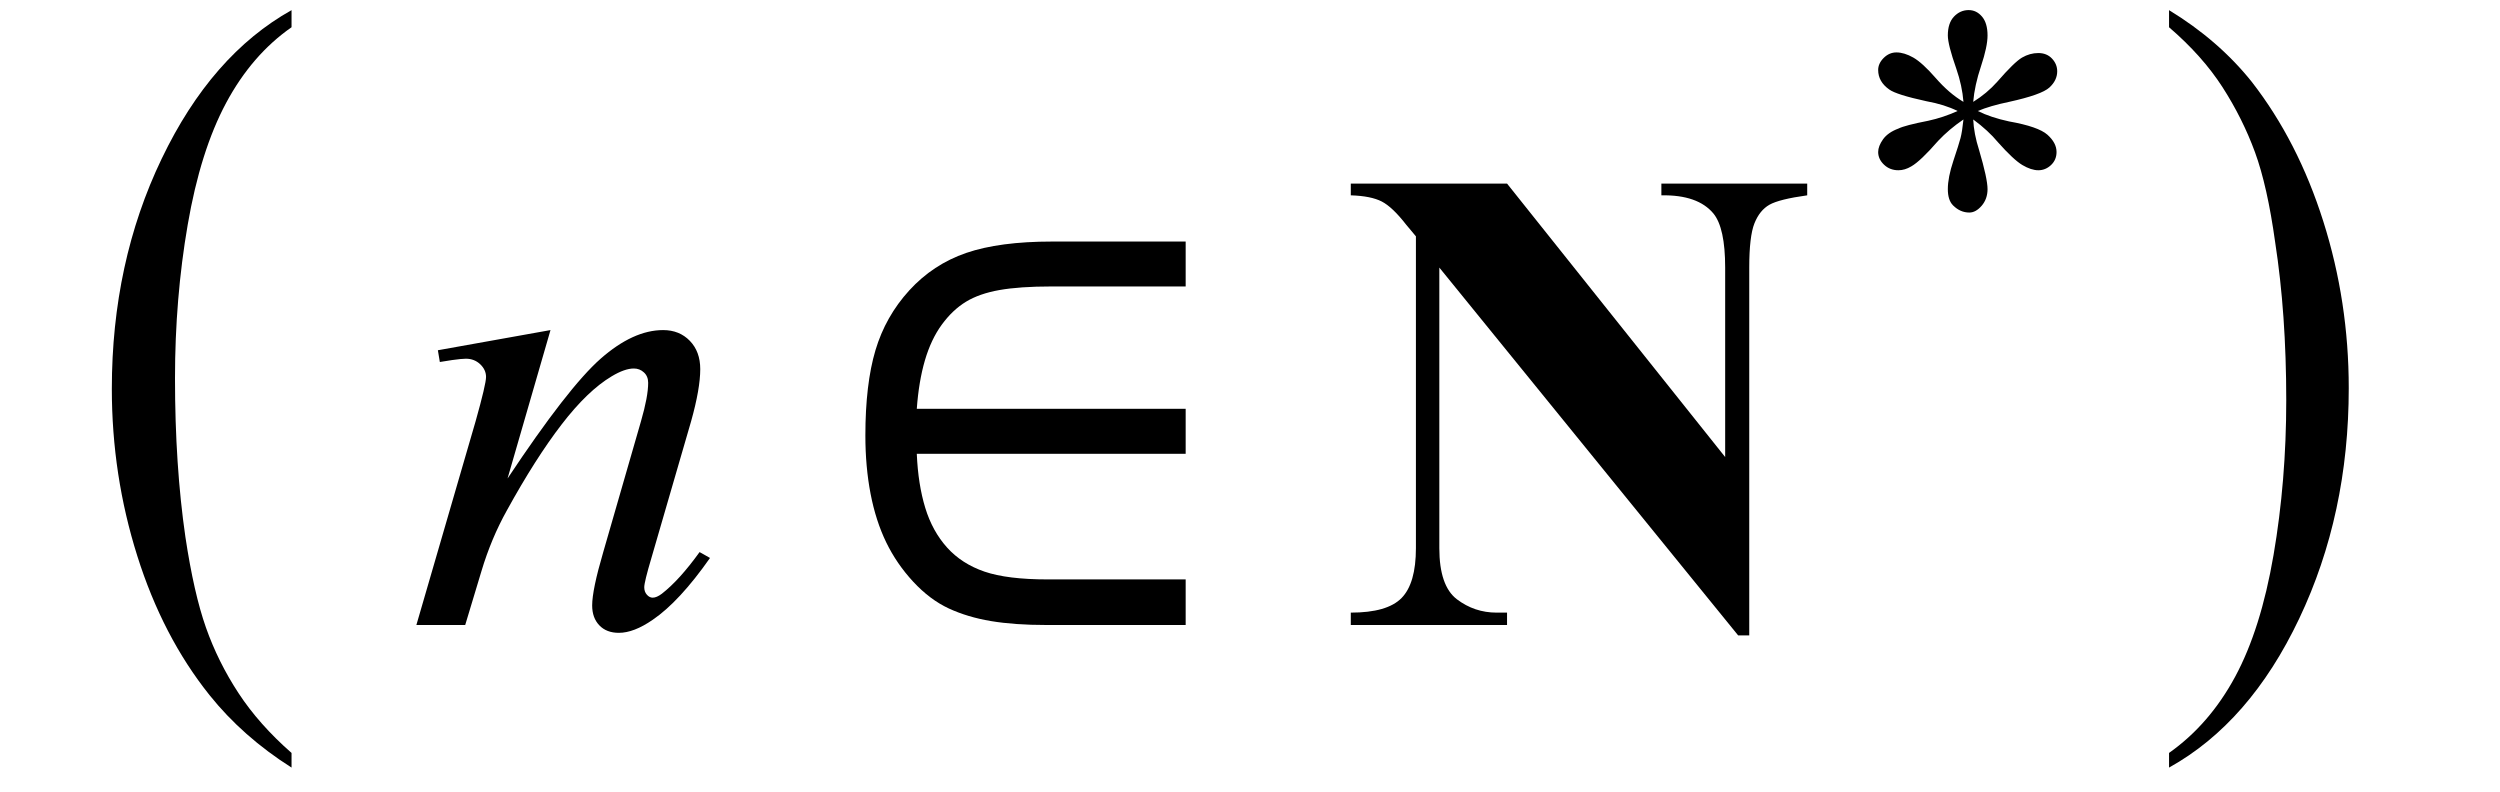
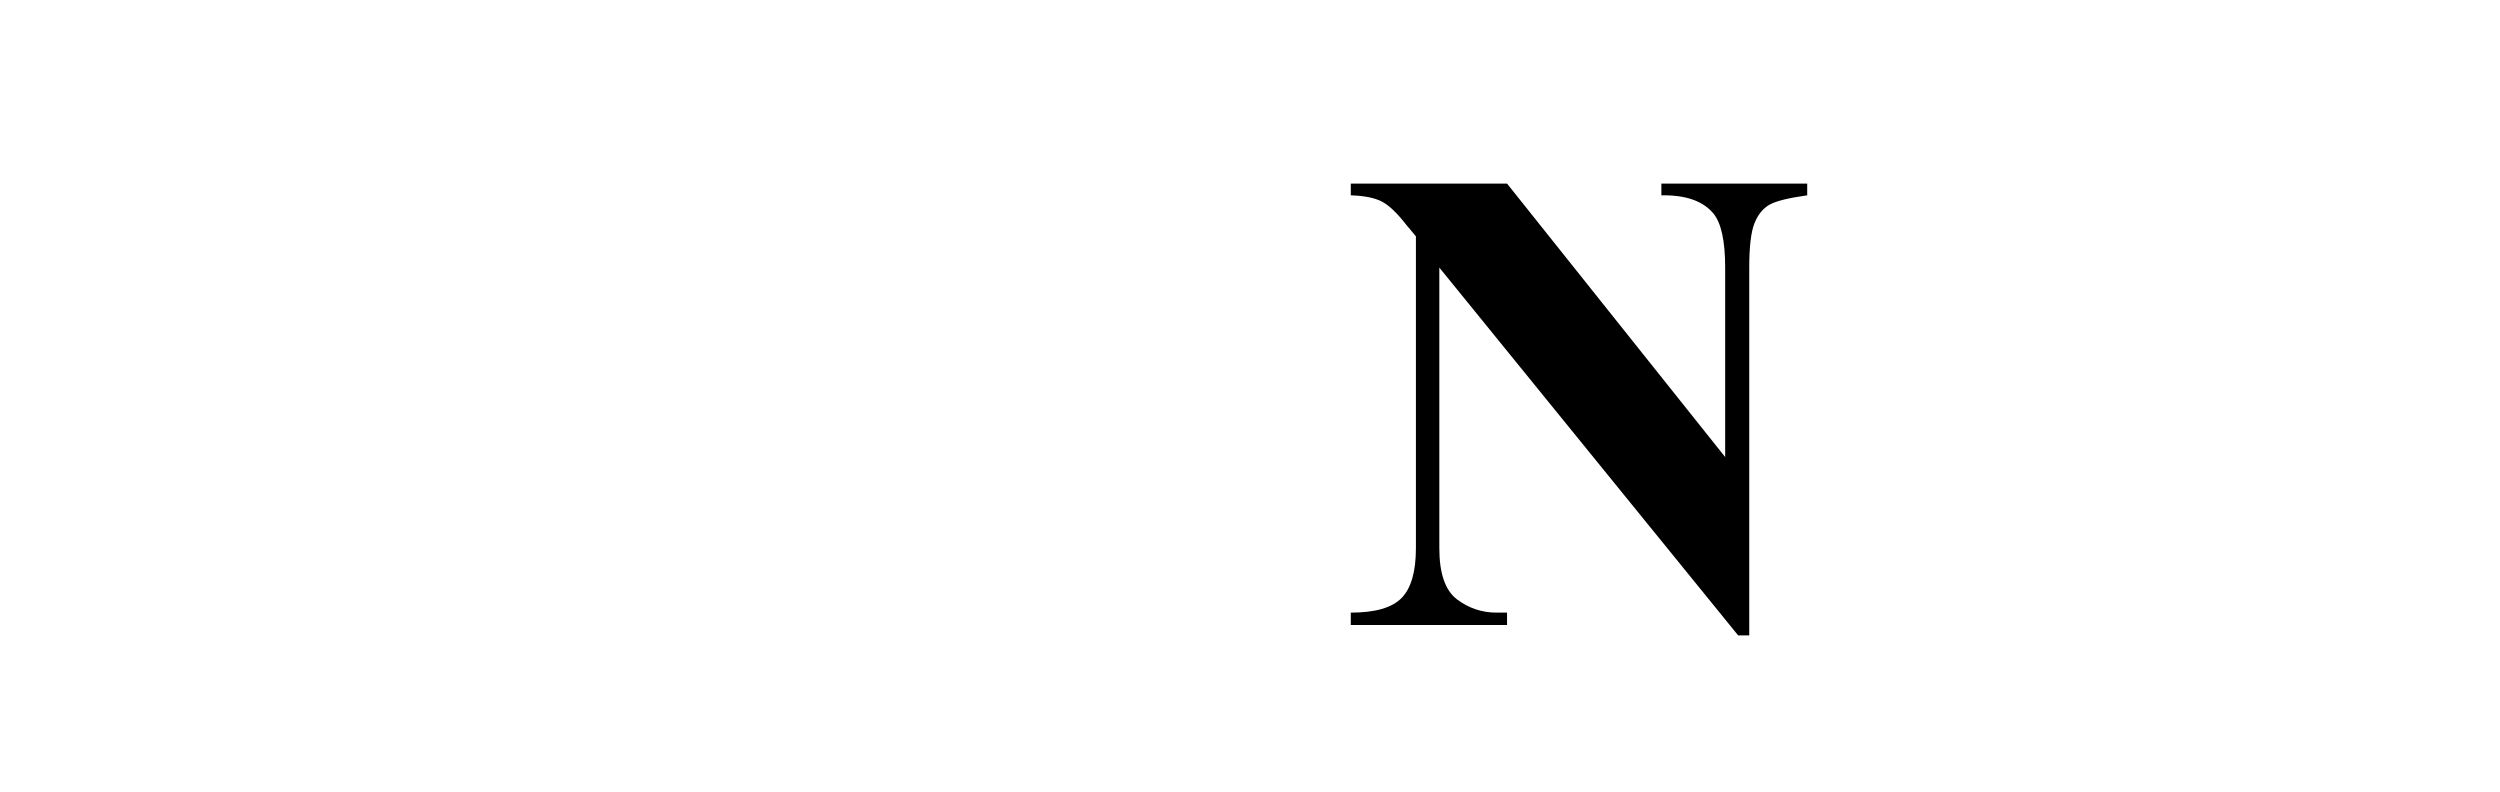
<svg xmlns="http://www.w3.org/2000/svg" stroke-dasharray="none" shape-rendering="auto" font-family="'Dialog'" width="60" text-rendering="auto" fill-opacity="1" contentScriptType="text/ecmascript" color-interpolation="auto" color-rendering="auto" preserveAspectRatio="xMidYMid meet" font-size="12" fill="black" stroke="black" image-rendering="auto" stroke-miterlimit="10" zoomAndPan="magnify" version="1.0" stroke-linecap="square" stroke-linejoin="miter" contentStyleType="text/css" font-style="normal" height="19" stroke-width="1" stroke-dashoffset="0" font-weight="normal" stroke-opacity="1">
  <defs id="genericDefs" />
  <g>
    <g text-rendering="optimizeLegibility" transform="translate(2.028,14.141) matrix(1,0,0,1.251,0,0)" color-rendering="optimizeQuality" color-interpolation="linearRGB" image-rendering="optimizeQuality">
-       <path d="M4.969 3.141 L4.969 3.422 Q3.797 2.828 3 2.031 Q1.875 0.906 1.266 -0.641 Q0.656 -2.188 0.656 -3.844 Q0.656 -6.266 1.852 -8.258 Q3.047 -10.25 4.969 -11.109 L4.969 -10.781 Q4.016 -10.25 3.398 -9.328 Q2.781 -8.406 2.477 -6.992 Q2.172 -5.578 2.172 -4.047 Q2.172 -2.375 2.422 -1 Q2.625 0.078 2.914 0.734 Q3.203 1.391 3.695 1.992 Q4.188 2.594 4.969 3.141 Z" stroke="none" />
-     </g>
+       </g>
    <g text-rendering="optimizeLegibility" transform="translate(9.681,15)" color-rendering="optimizeQuality" color-interpolation="linearRGB" image-rendering="optimizeQuality">
-       <path d="M3.531 -7.078 L2.5 -3.516 Q3.953 -5.703 4.734 -6.391 Q5.516 -7.078 6.234 -7.078 Q6.625 -7.078 6.875 -6.82 Q7.125 -6.562 7.125 -6.141 Q7.125 -5.672 6.906 -4.891 L5.953 -1.609 Q5.781 -1.031 5.781 -0.906 Q5.781 -0.797 5.844 -0.727 Q5.906 -0.656 5.984 -0.656 Q6.078 -0.656 6.203 -0.75 Q6.625 -1.078 7.109 -1.75 L7.359 -1.609 Q6.625 -0.562 5.984 -0.125 Q5.531 0.188 5.172 0.188 Q4.875 0.188 4.703 0.008 Q4.531 -0.172 4.531 -0.469 Q4.531 -0.844 4.797 -1.75 L5.703 -4.891 Q5.875 -5.484 5.875 -5.812 Q5.875 -5.969 5.773 -6.062 Q5.672 -6.156 5.531 -6.156 Q5.312 -6.156 5 -5.969 Q4.422 -5.625 3.797 -4.812 Q3.172 -4 2.484 -2.75 Q2.109 -2.078 1.875 -1.297 L1.484 0 L0.312 0 L1.734 -4.891 Q1.984 -5.781 1.984 -5.953 Q1.984 -6.125 1.844 -6.258 Q1.703 -6.391 1.5 -6.391 Q1.406 -6.391 1.172 -6.359 L0.875 -6.312 L0.828 -6.594 L3.531 -7.078 Z" stroke="none" />
-     </g>
+       </g>
    <g text-rendering="optimizeLegibility" transform="translate(19.628,15)" color-rendering="optimizeQuality" color-interpolation="linearRGB" image-rendering="optimizeQuality">
-       <path d="M8.828 -5.188 L8.828 -4.109 L2.375 -4.109 Q2.406 -3.375 2.578 -2.812 Q2.75 -2.25 3.102 -1.859 Q3.453 -1.469 4 -1.281 Q4.547 -1.094 5.516 -1.094 L8.828 -1.094 L8.828 0 L5.484 0 Q4.719 0 4.156 -0.094 Q3.594 -0.188 3.141 -0.398 Q2.688 -0.609 2.289 -1.039 Q1.891 -1.469 1.641 -1.984 Q1.391 -2.5 1.266 -3.148 Q1.141 -3.797 1.141 -4.547 Q1.141 -5.781 1.383 -6.594 Q1.625 -7.406 2.195 -8.031 Q2.766 -8.656 3.562 -8.93 Q4.359 -9.203 5.625 -9.203 L8.828 -9.203 L8.828 -8.125 L5.609 -8.125 Q4.844 -8.125 4.359 -8.039 Q3.875 -7.953 3.555 -7.758 Q3.234 -7.562 2.977 -7.211 Q2.719 -6.859 2.57 -6.352 Q2.422 -5.844 2.375 -5.188 L8.828 -5.188 Z" stroke="none" />
-     </g>
+       </g>
    <g text-rendering="optimizeLegibility" transform="translate(32.185,15)" color-rendering="optimizeQuality" color-interpolation="linearRGB" image-rendering="optimizeQuality">
      <path d="M3.984 -10.594 L9.219 -4.031 L9.219 -8.578 Q9.219 -9.531 8.938 -9.875 Q8.562 -10.328 7.688 -10.312 L7.688 -10.594 L11.188 -10.594 L11.188 -10.312 Q10.516 -10.219 10.281 -10.086 Q10.047 -9.953 9.922 -9.641 Q9.797 -9.328 9.797 -8.578 L9.797 0.25 L9.531 0.25 L2.359 -8.578 L2.359 -1.844 Q2.359 -0.938 2.781 -0.617 Q3.203 -0.297 3.734 -0.297 L3.984 -0.297 L3.984 0 L0.234 0 L0.234 -0.297 Q1.109 -0.297 1.453 -0.648 Q1.797 -1 1.797 -1.844 L1.797 -9.328 L1.562 -9.609 Q1.234 -10.031 0.977 -10.164 Q0.719 -10.297 0.234 -10.312 L0.234 -10.594 L3.984 -10.594 Z" stroke="none" />
    </g>
    <g text-rendering="optimizeLegibility" transform="translate(43.373,8.57)" color-rendering="optimizeQuality" color-interpolation="linearRGB" image-rendering="optimizeQuality">
-       <path d="M3.75 -6.125 Q3.719 -6.516 3.578 -6.922 Q3.375 -7.5 3.375 -7.719 Q3.375 -8.016 3.523 -8.172 Q3.672 -8.328 3.875 -8.328 Q4.062 -8.328 4.195 -8.172 Q4.328 -8.016 4.328 -7.719 Q4.328 -7.453 4.172 -6.984 Q4.016 -6.516 3.984 -6.125 Q4.312 -6.328 4.562 -6.609 Q4.969 -7.078 5.156 -7.188 Q5.344 -7.297 5.547 -7.297 Q5.75 -7.297 5.875 -7.164 Q6 -7.031 6 -6.859 Q6 -6.641 5.812 -6.469 Q5.625 -6.297 4.844 -6.125 Q4.391 -6.031 4.094 -5.906 Q4.406 -5.75 4.844 -5.656 Q5.547 -5.531 5.766 -5.336 Q5.984 -5.141 5.984 -4.922 Q5.984 -4.734 5.852 -4.609 Q5.719 -4.484 5.547 -4.484 Q5.375 -4.484 5.164 -4.609 Q4.953 -4.734 4.578 -5.156 Q4.344 -5.438 3.984 -5.703 Q4 -5.359 4.125 -4.969 Q4.328 -4.281 4.328 -4.031 Q4.328 -3.797 4.188 -3.633 Q4.047 -3.469 3.891 -3.469 Q3.672 -3.469 3.5 -3.641 Q3.375 -3.766 3.375 -4.031 Q3.375 -4.312 3.508 -4.711 Q3.641 -5.109 3.68 -5.258 Q3.719 -5.406 3.75 -5.703 Q3.406 -5.469 3.141 -5.188 Q2.719 -4.703 2.5 -4.578 Q2.344 -4.484 2.188 -4.484 Q1.984 -4.484 1.844 -4.617 Q1.703 -4.75 1.703 -4.922 Q1.703 -5.062 1.82 -5.227 Q1.938 -5.391 2.188 -5.484 Q2.344 -5.562 2.906 -5.672 Q3.266 -5.75 3.609 -5.906 Q3.297 -6.062 2.859 -6.141 Q2.141 -6.297 1.969 -6.422 Q1.703 -6.609 1.703 -6.891 Q1.703 -7.047 1.836 -7.18 Q1.969 -7.312 2.141 -7.312 Q2.328 -7.312 2.547 -7.188 Q2.766 -7.062 3.086 -6.695 Q3.406 -6.328 3.75 -6.125 Z" stroke="none" />
-     </g>
+       </g>
    <g text-rendering="optimizeLegibility" transform="translate(51.698,14.141) matrix(1,0,0,1.251,0,0)" color-rendering="optimizeQuality" color-interpolation="linearRGB" image-rendering="optimizeQuality">
-       <path d="M0.359 -10.781 L0.359 -11.109 Q1.547 -10.531 2.344 -9.734 Q3.453 -8.594 4.062 -7.055 Q4.672 -5.516 4.672 -3.859 Q4.672 -1.438 3.484 0.562 Q2.297 2.562 0.359 3.422 L0.359 3.141 Q1.328 2.594 1.945 1.68 Q2.562 0.766 2.867 -0.656 Q3.172 -2.078 3.172 -3.625 Q3.172 -5.281 2.906 -6.656 Q2.719 -7.734 2.422 -8.383 Q2.125 -9.031 1.641 -9.633 Q1.156 -10.234 0.359 -10.781 Z" stroke="none" />
-     </g>
+       </g>
  </g>
</svg>